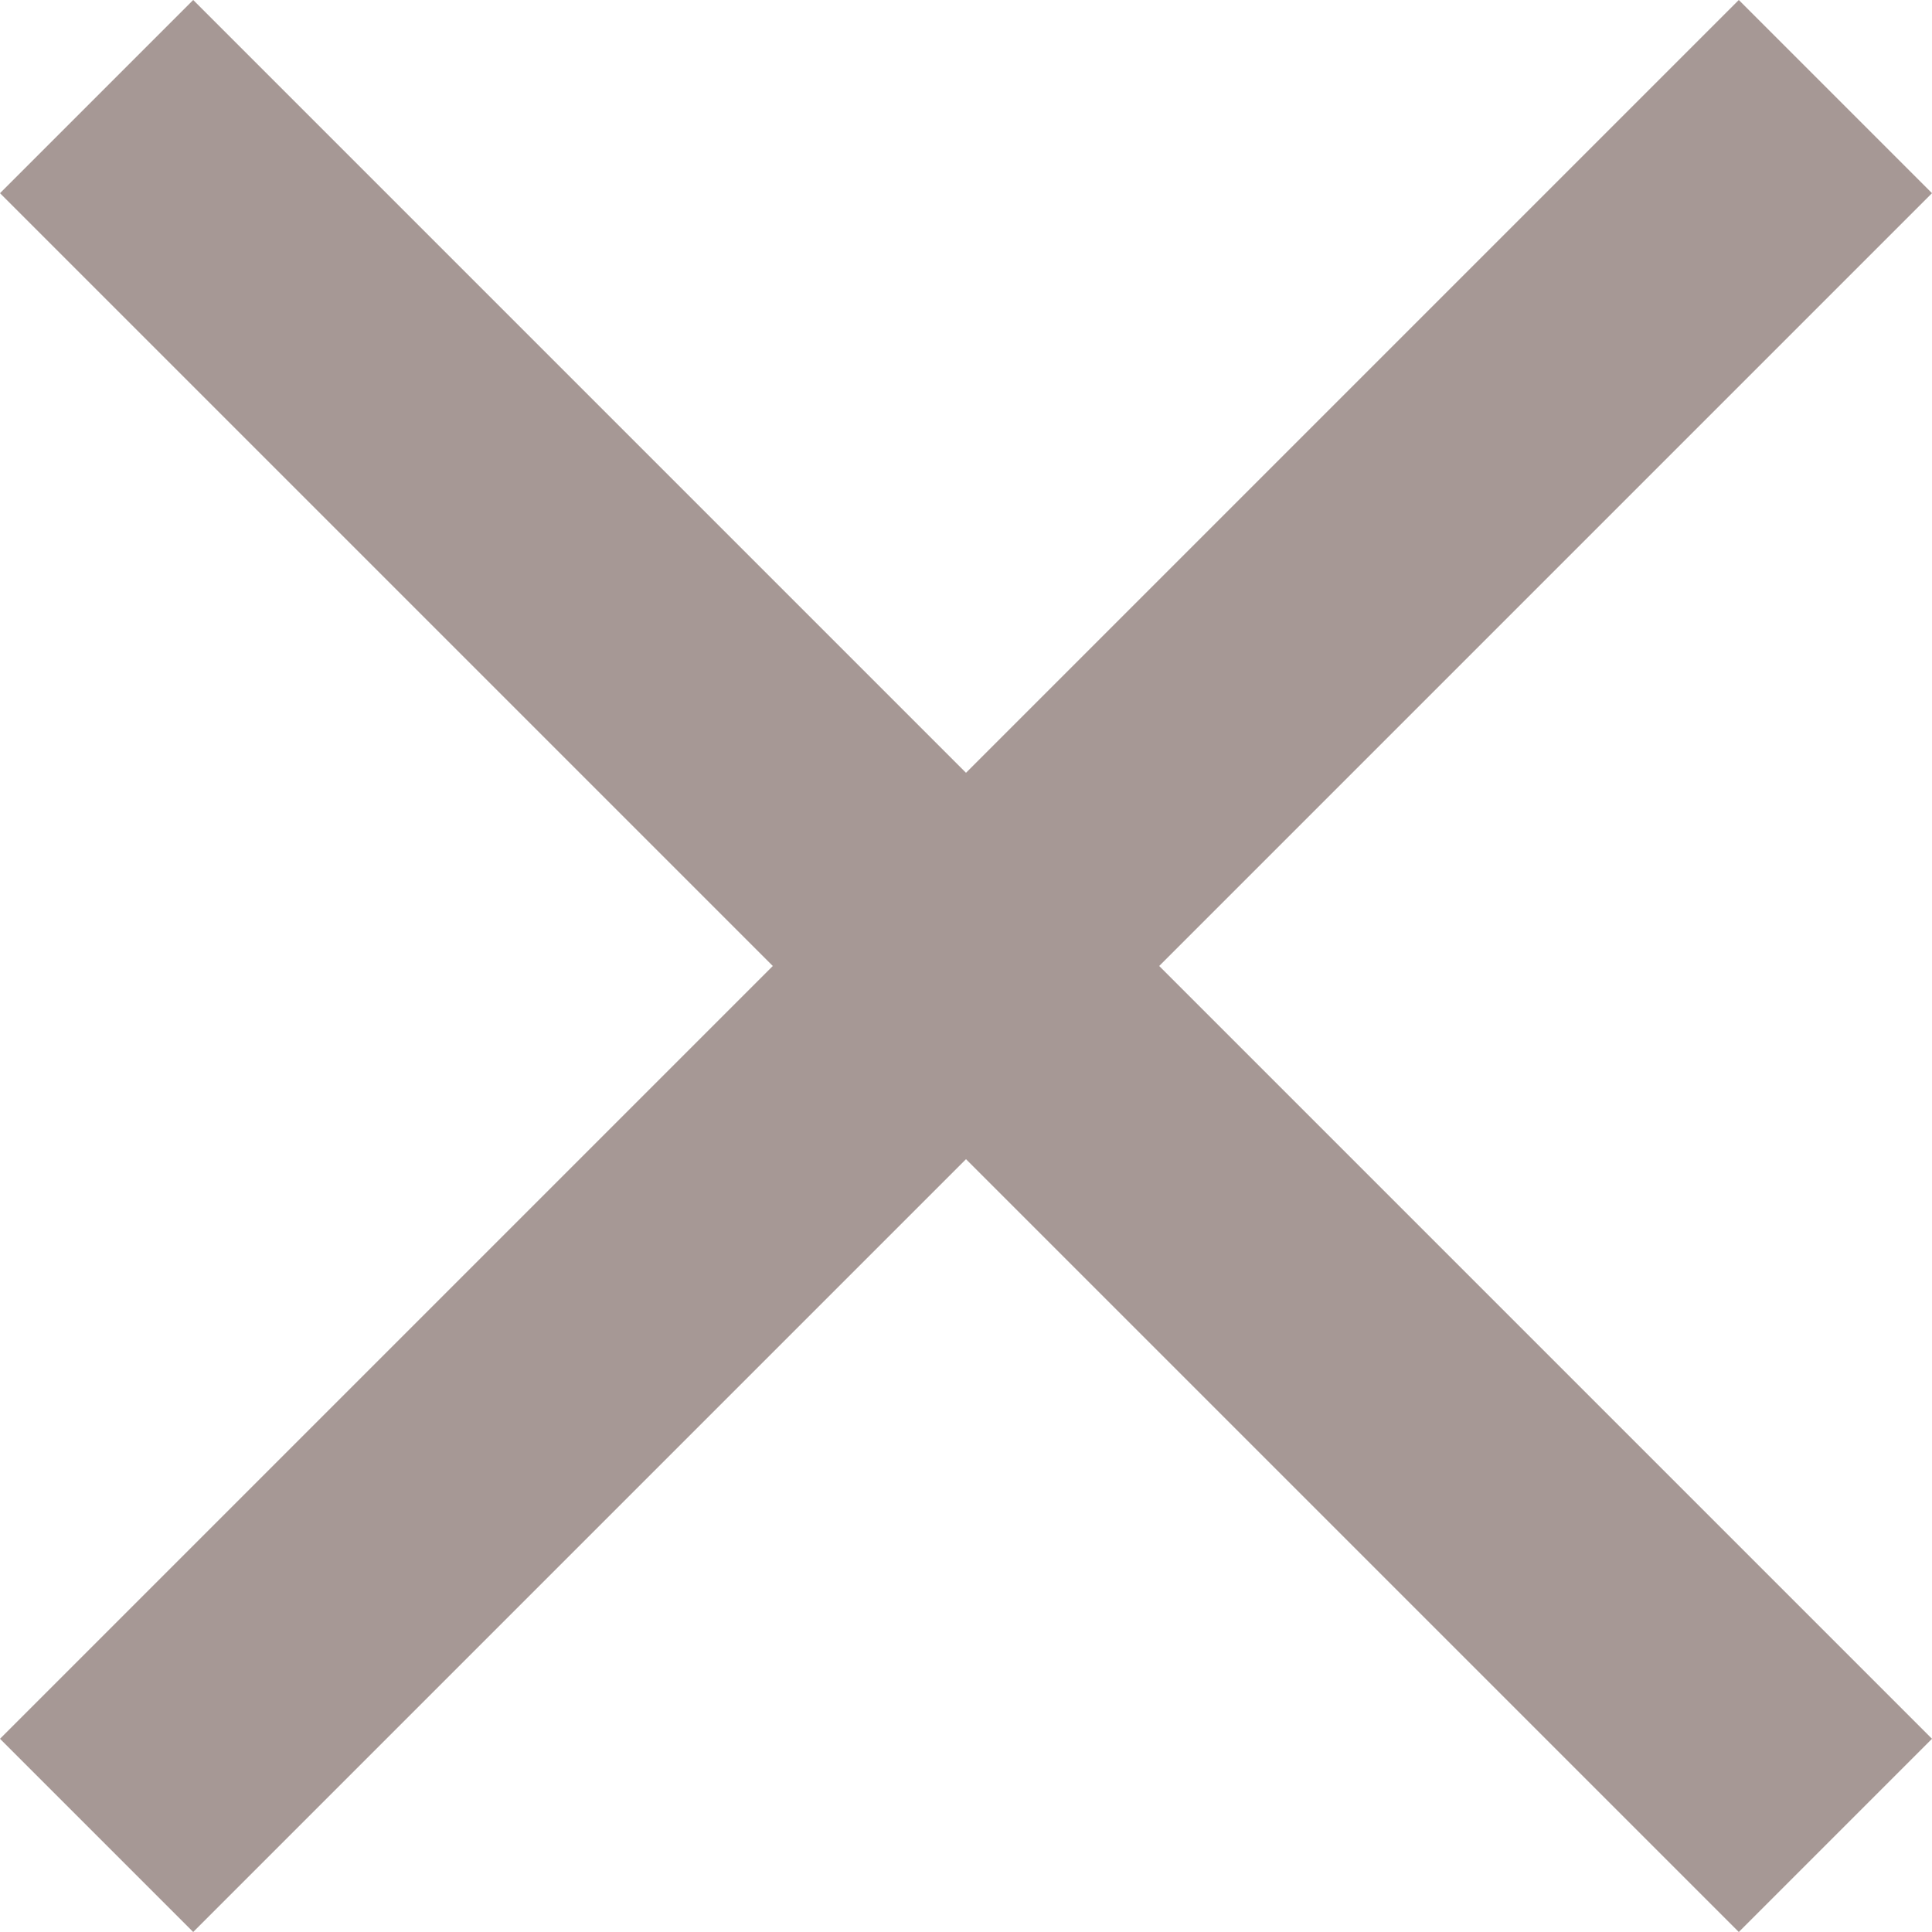
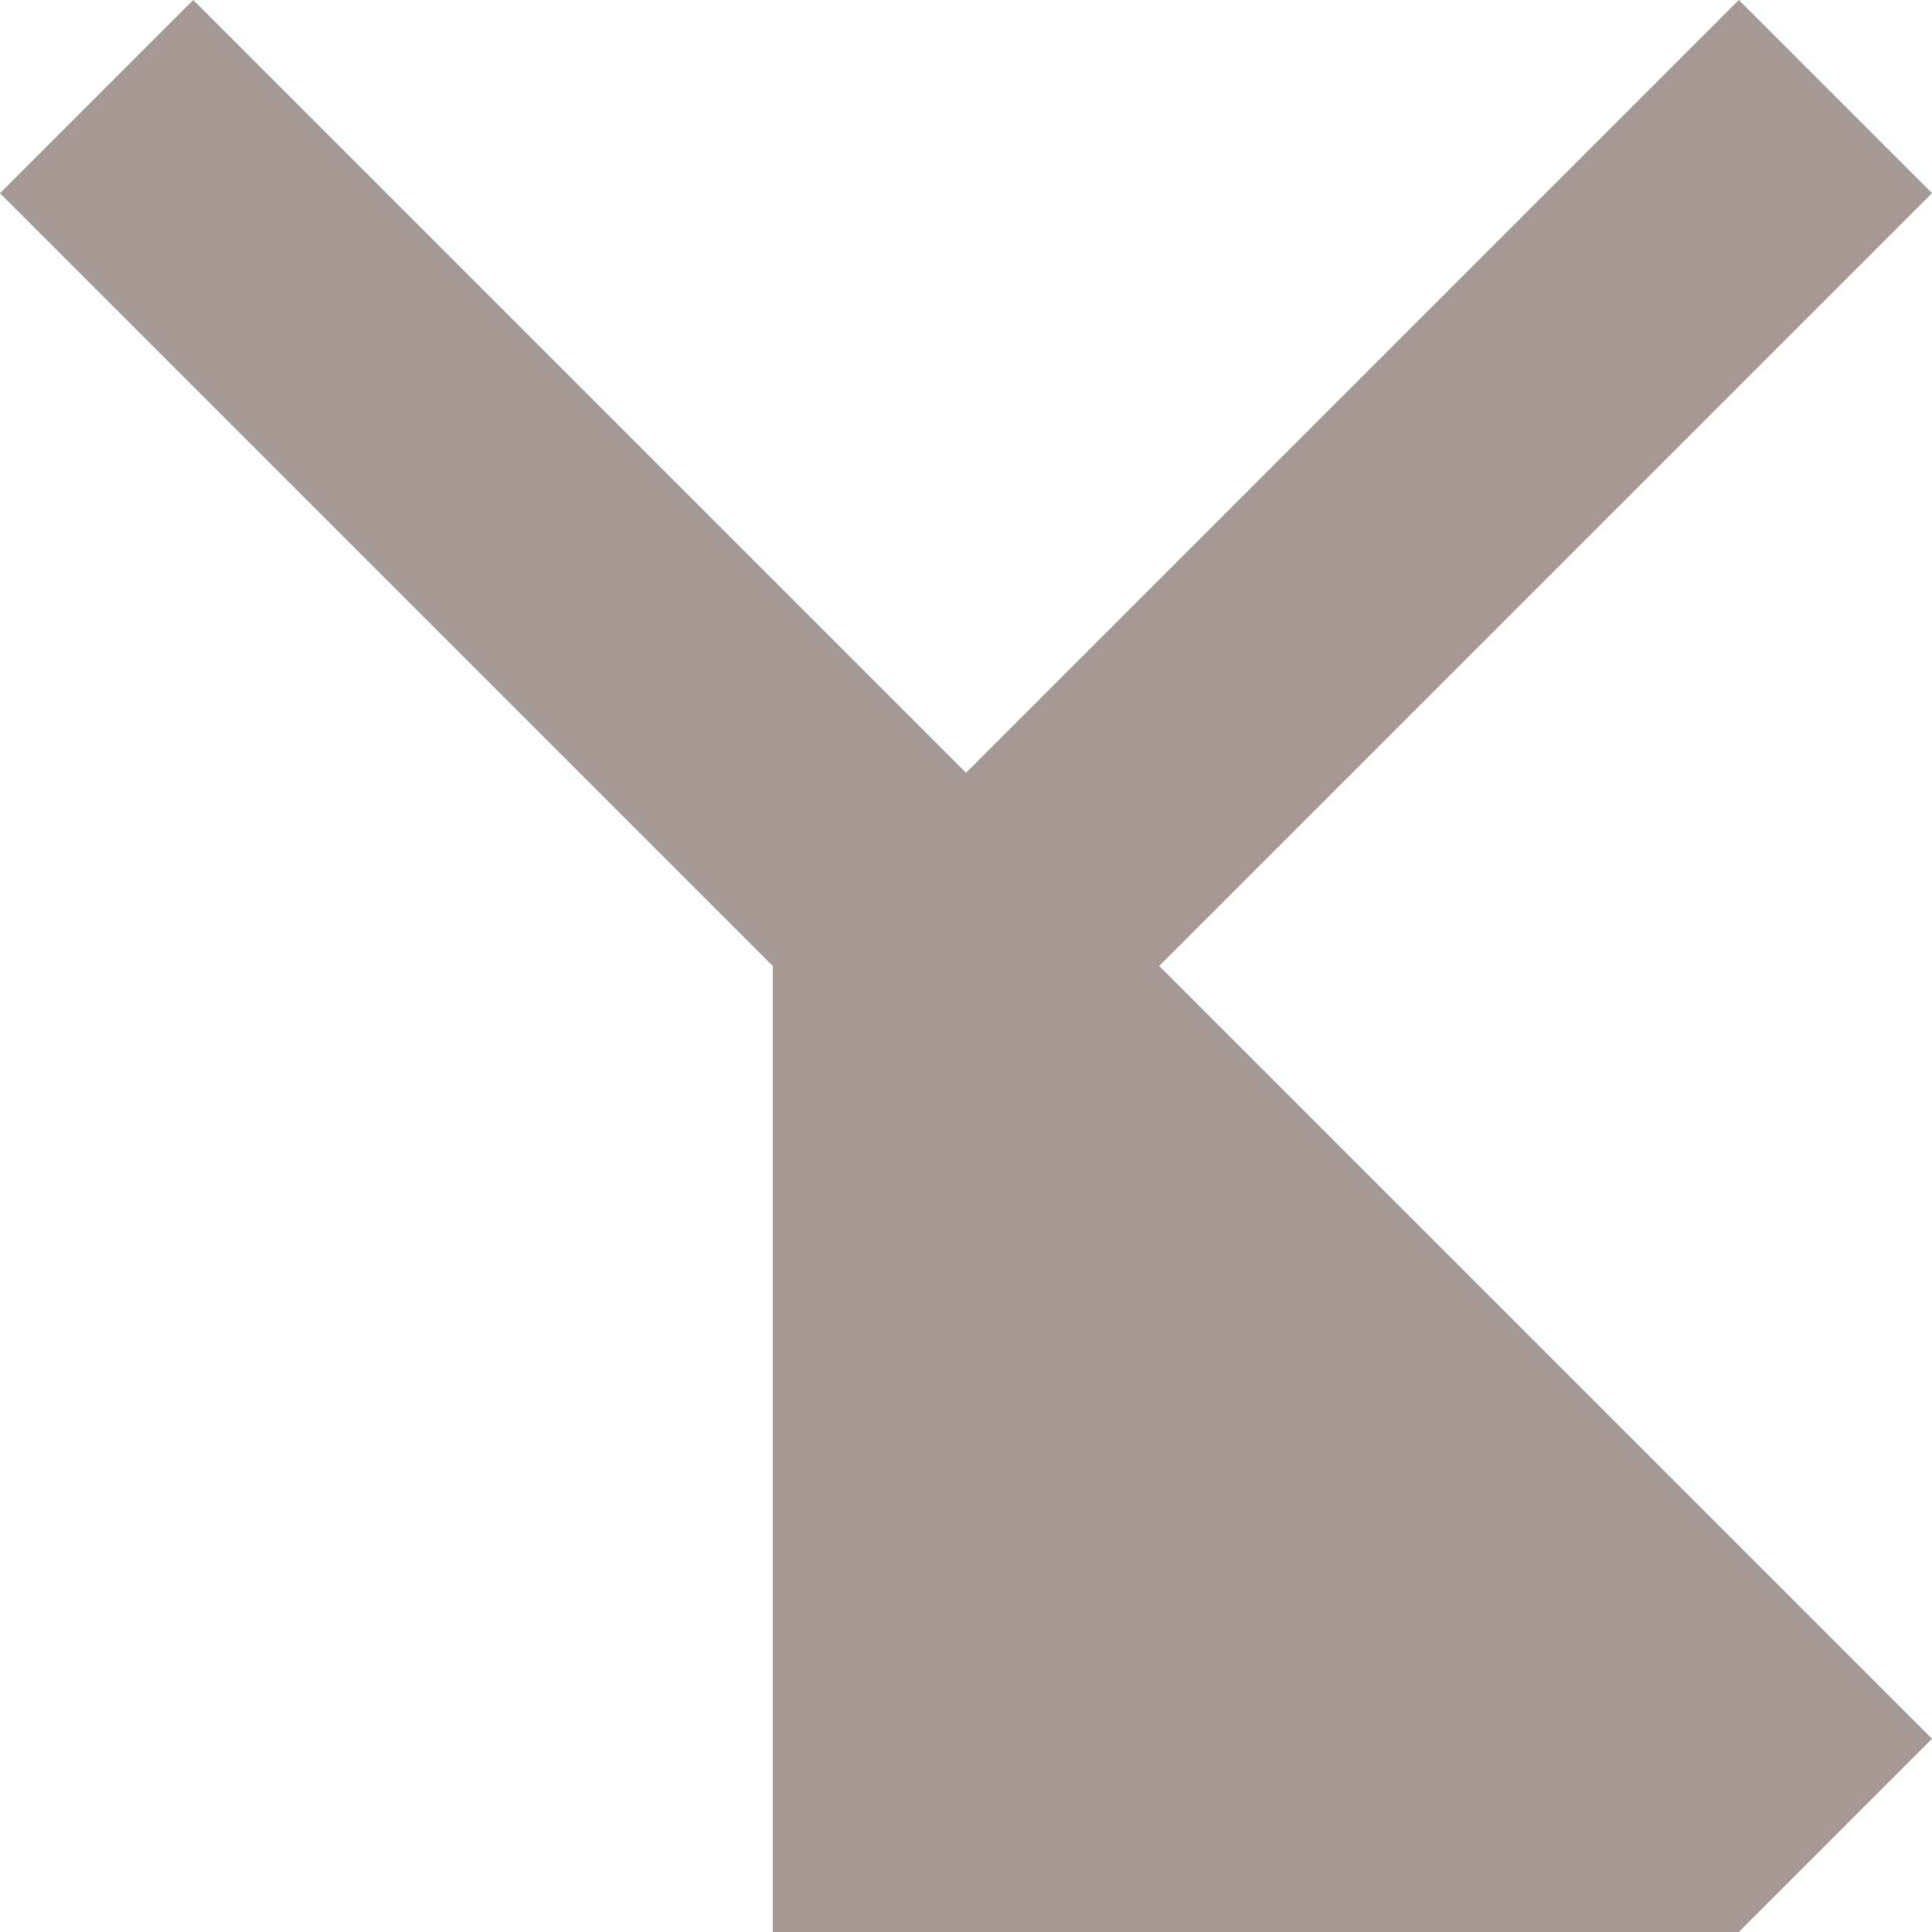
<svg xmlns="http://www.w3.org/2000/svg" version="1.1" id="Layer_1" x="0px" y="0px" viewBox="0 0 20 20" style="enable-background:new 0 0 20 20;" xml:space="preserve">
  <style type="text/css">
	.st0{fill-rule:evenodd;clip-rule:evenodd;fill:#A69895;}
</style>
-   <path class="st0" d="M8,10L0,2l2-2l8,8l8-8l2,2l-8,8l8,8l-2,2l-8-8l-8,8l-2-2L8,10z" />
+   <path class="st0" d="M8,10L0,2l2-2l8,8l8-8l2,2l-8,8l8,8l-2,2l-8,8l-2-2L8,10z" />
</svg>